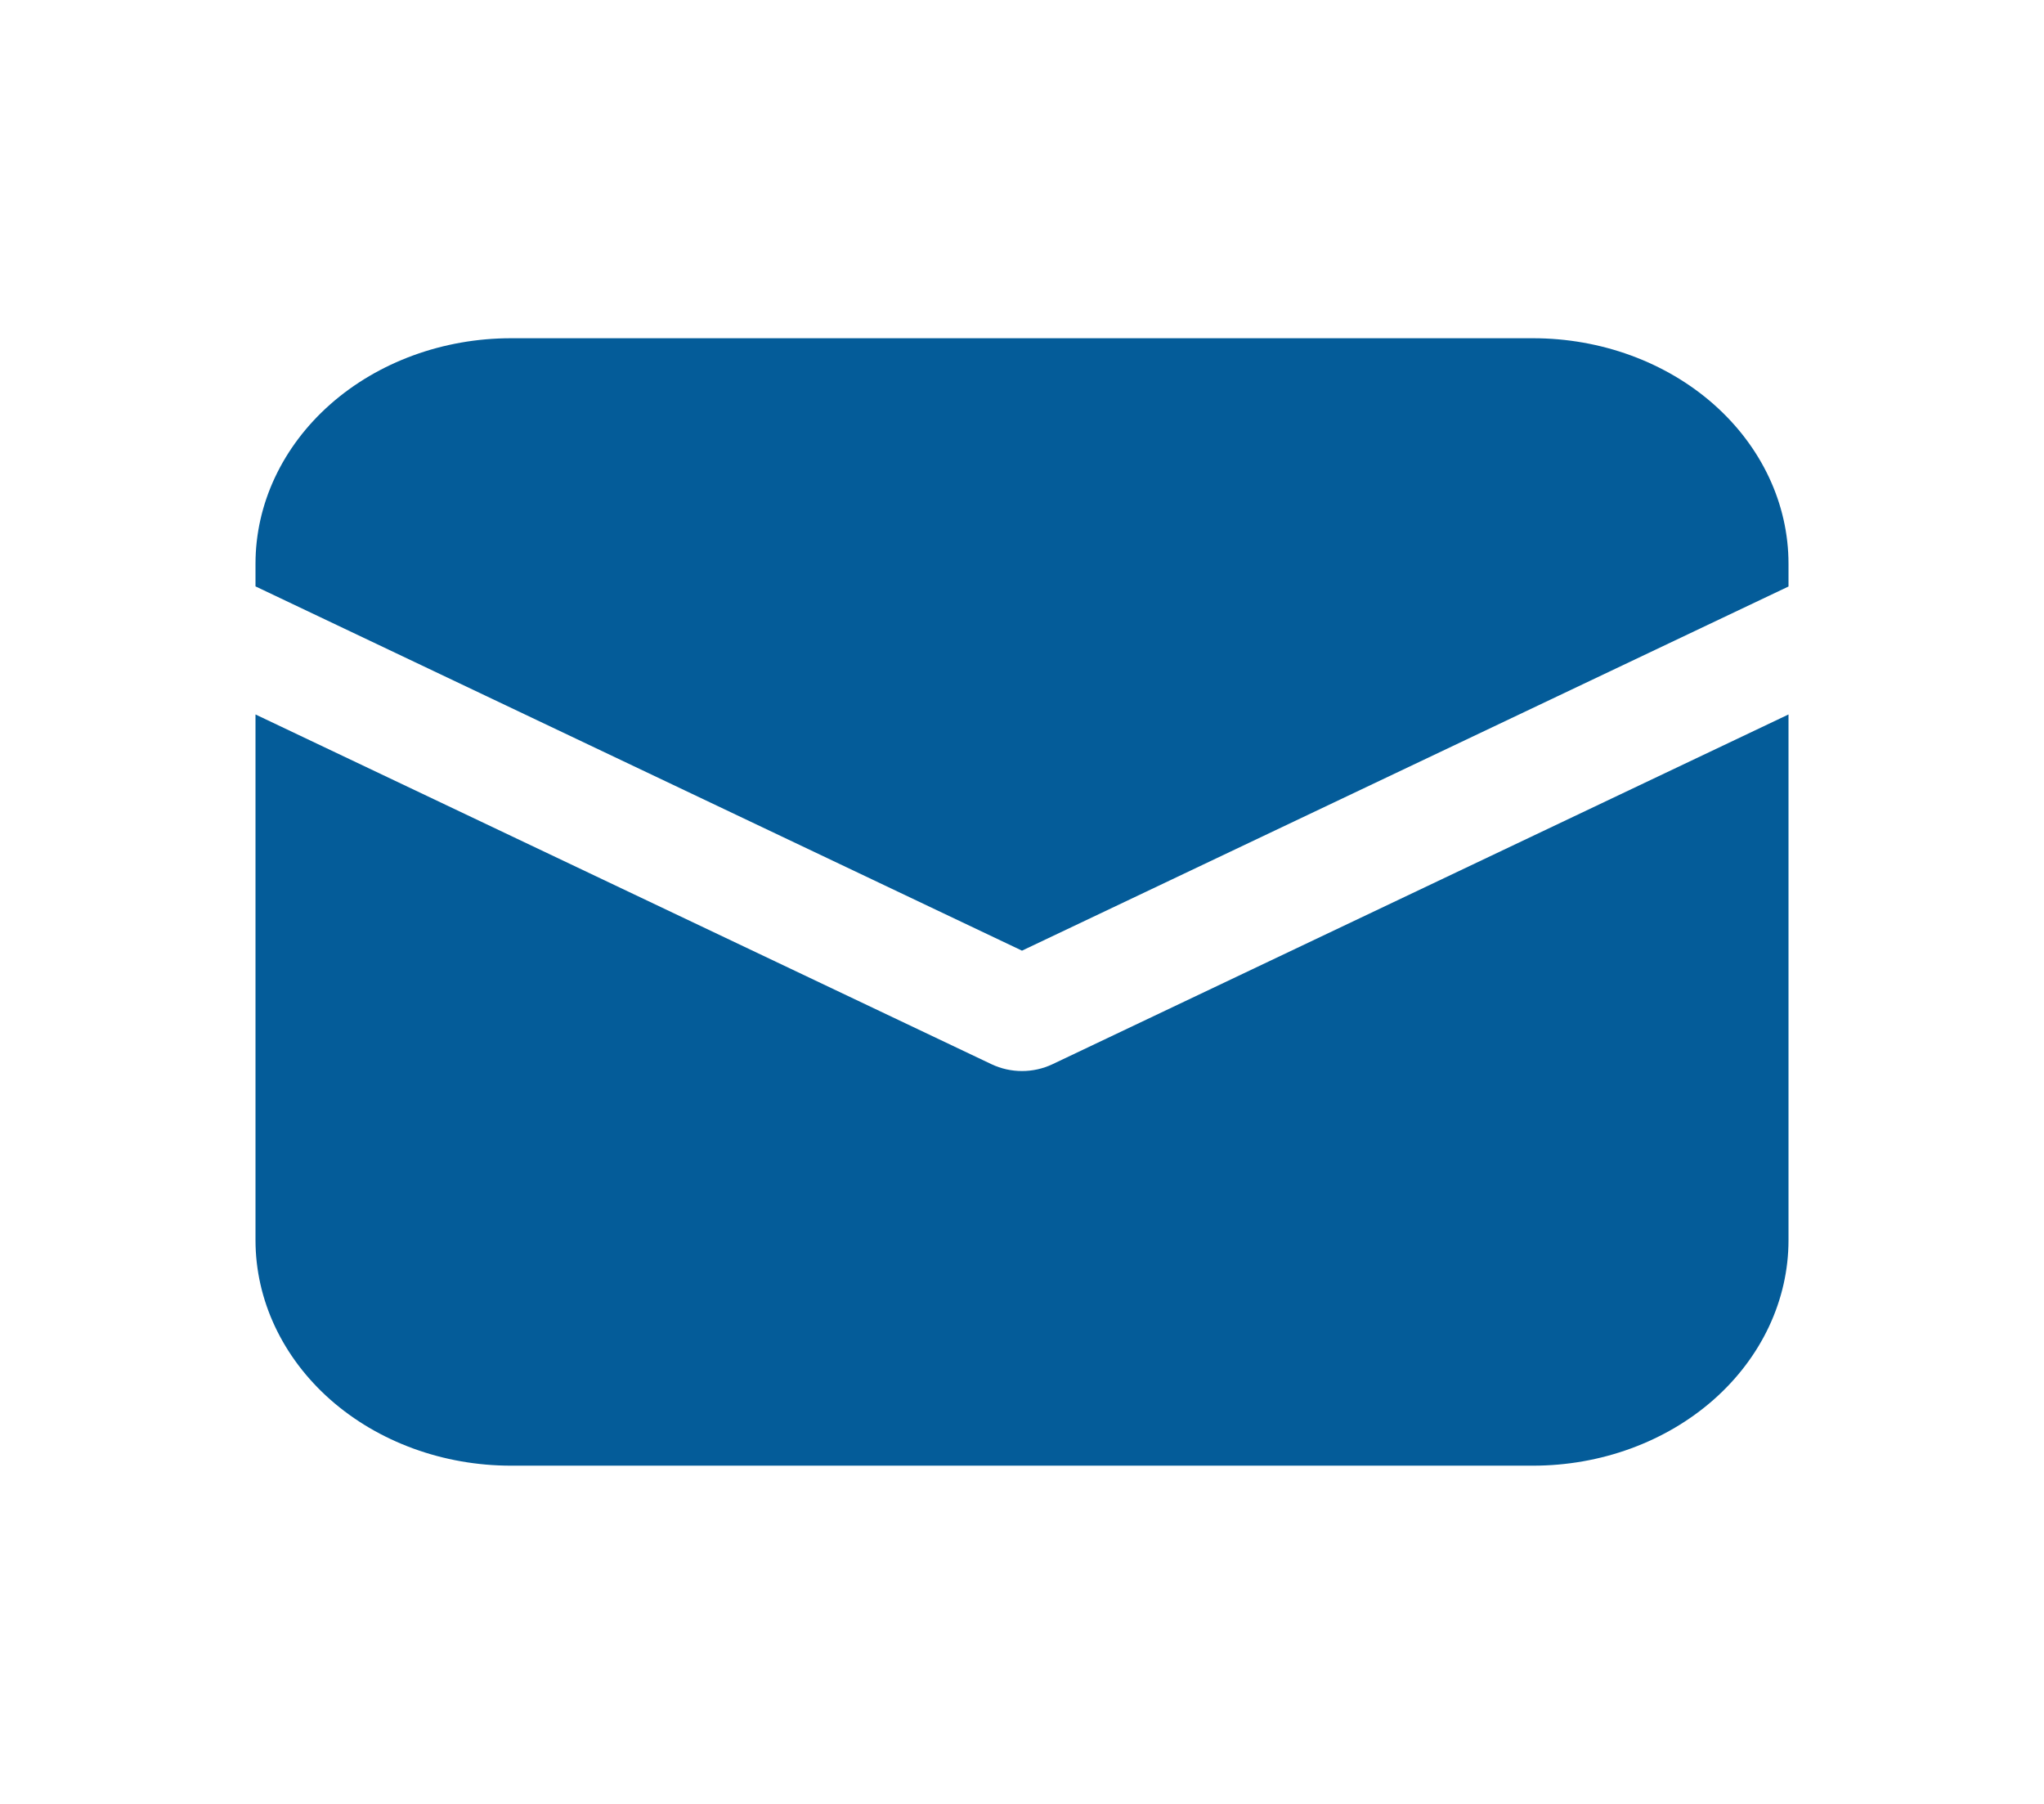
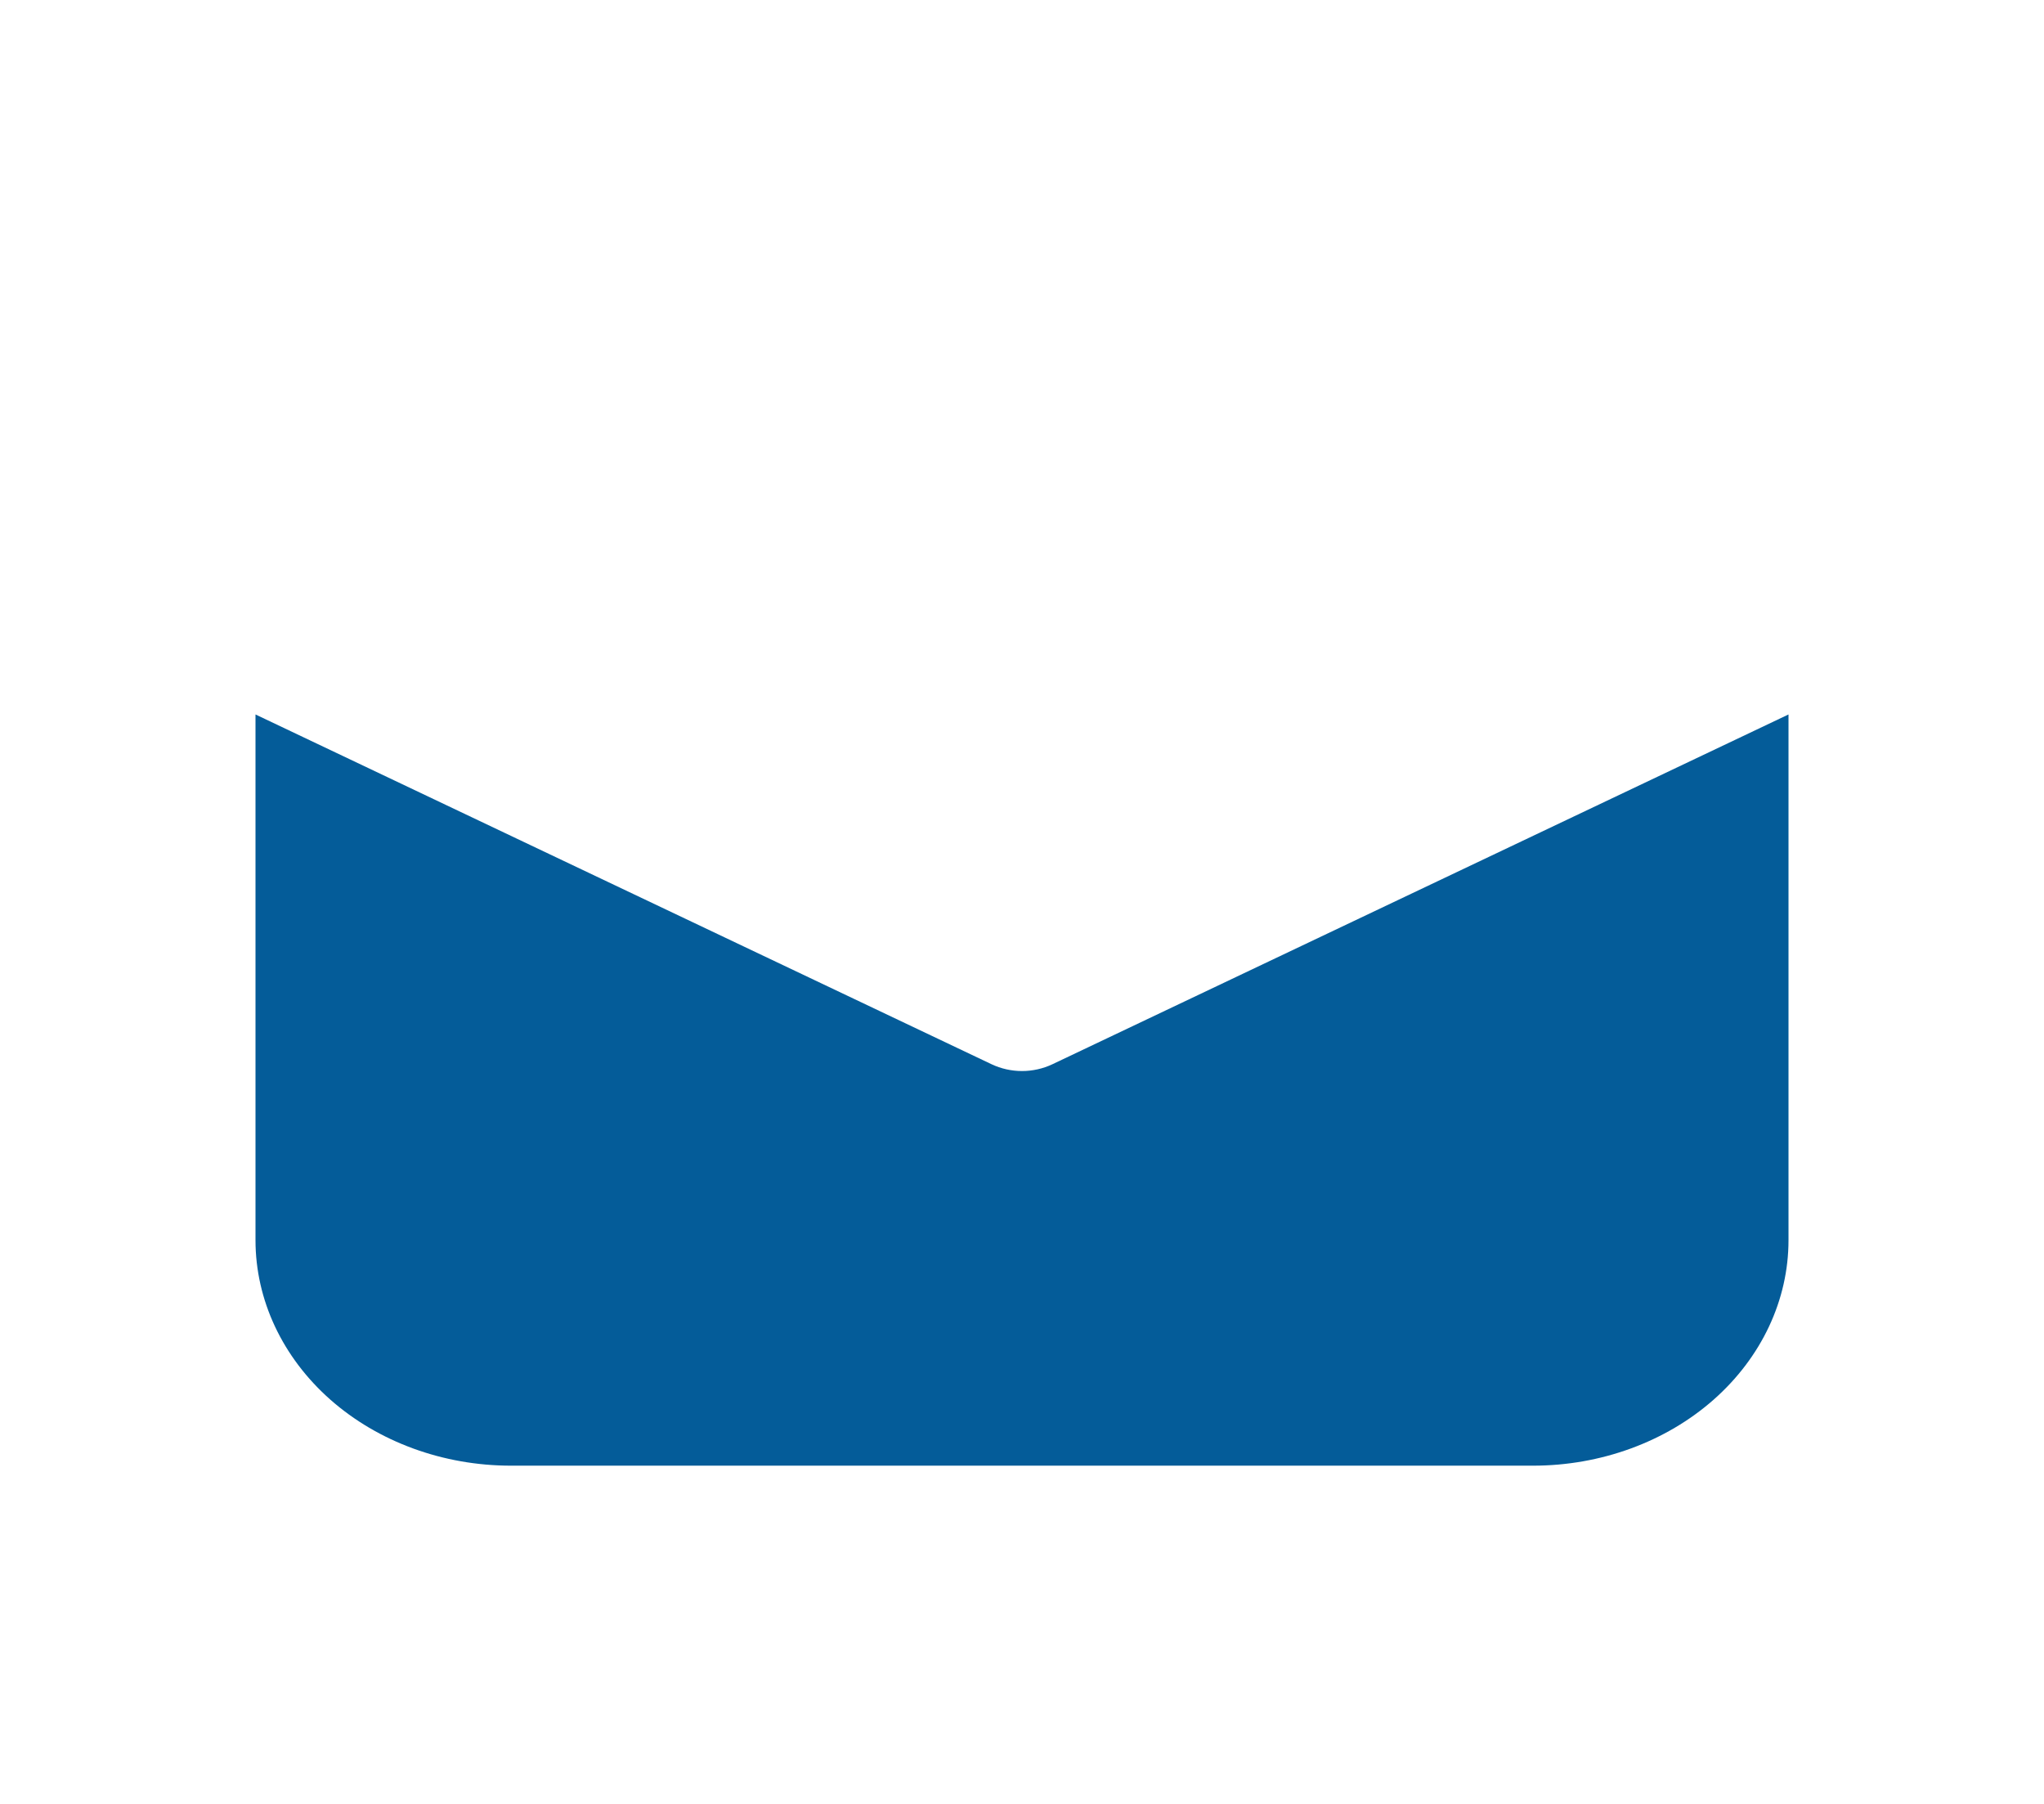
<svg xmlns="http://www.w3.org/2000/svg" width="34" height="30" viewBox="0 0 34 30" fill="none">
  <g id="fluent:mail-16-filled">
    <g id="Group">
-       <path id="Vector" d="M8.5 5.625C7.373 5.625 6.292 6.02 5.495 6.723C4.698 7.427 4.25 8.38 4.25 9.375V9.752L17 15.81L29.75 9.754V9.375C29.75 8.38 29.302 7.427 28.505 6.723C27.708 6.02 26.627 5.625 25.5 5.625H8.5Z" fill="#045C99" />
      <path id="Vector_2" d="M29.75 11.882L17.504 17.7C17.349 17.773 17.176 17.812 17 17.812C16.824 17.812 16.651 17.773 16.496 17.7L4.25 11.882V20.625C4.25 21.619 4.698 22.573 5.495 23.277C6.292 23.98 7.373 24.375 8.5 24.375H25.5C26.627 24.375 27.708 23.98 28.505 23.277C29.302 22.573 29.75 21.619 29.75 20.625V11.882Z" fill="#045C99" />
    </g>
  </g>
</svg>